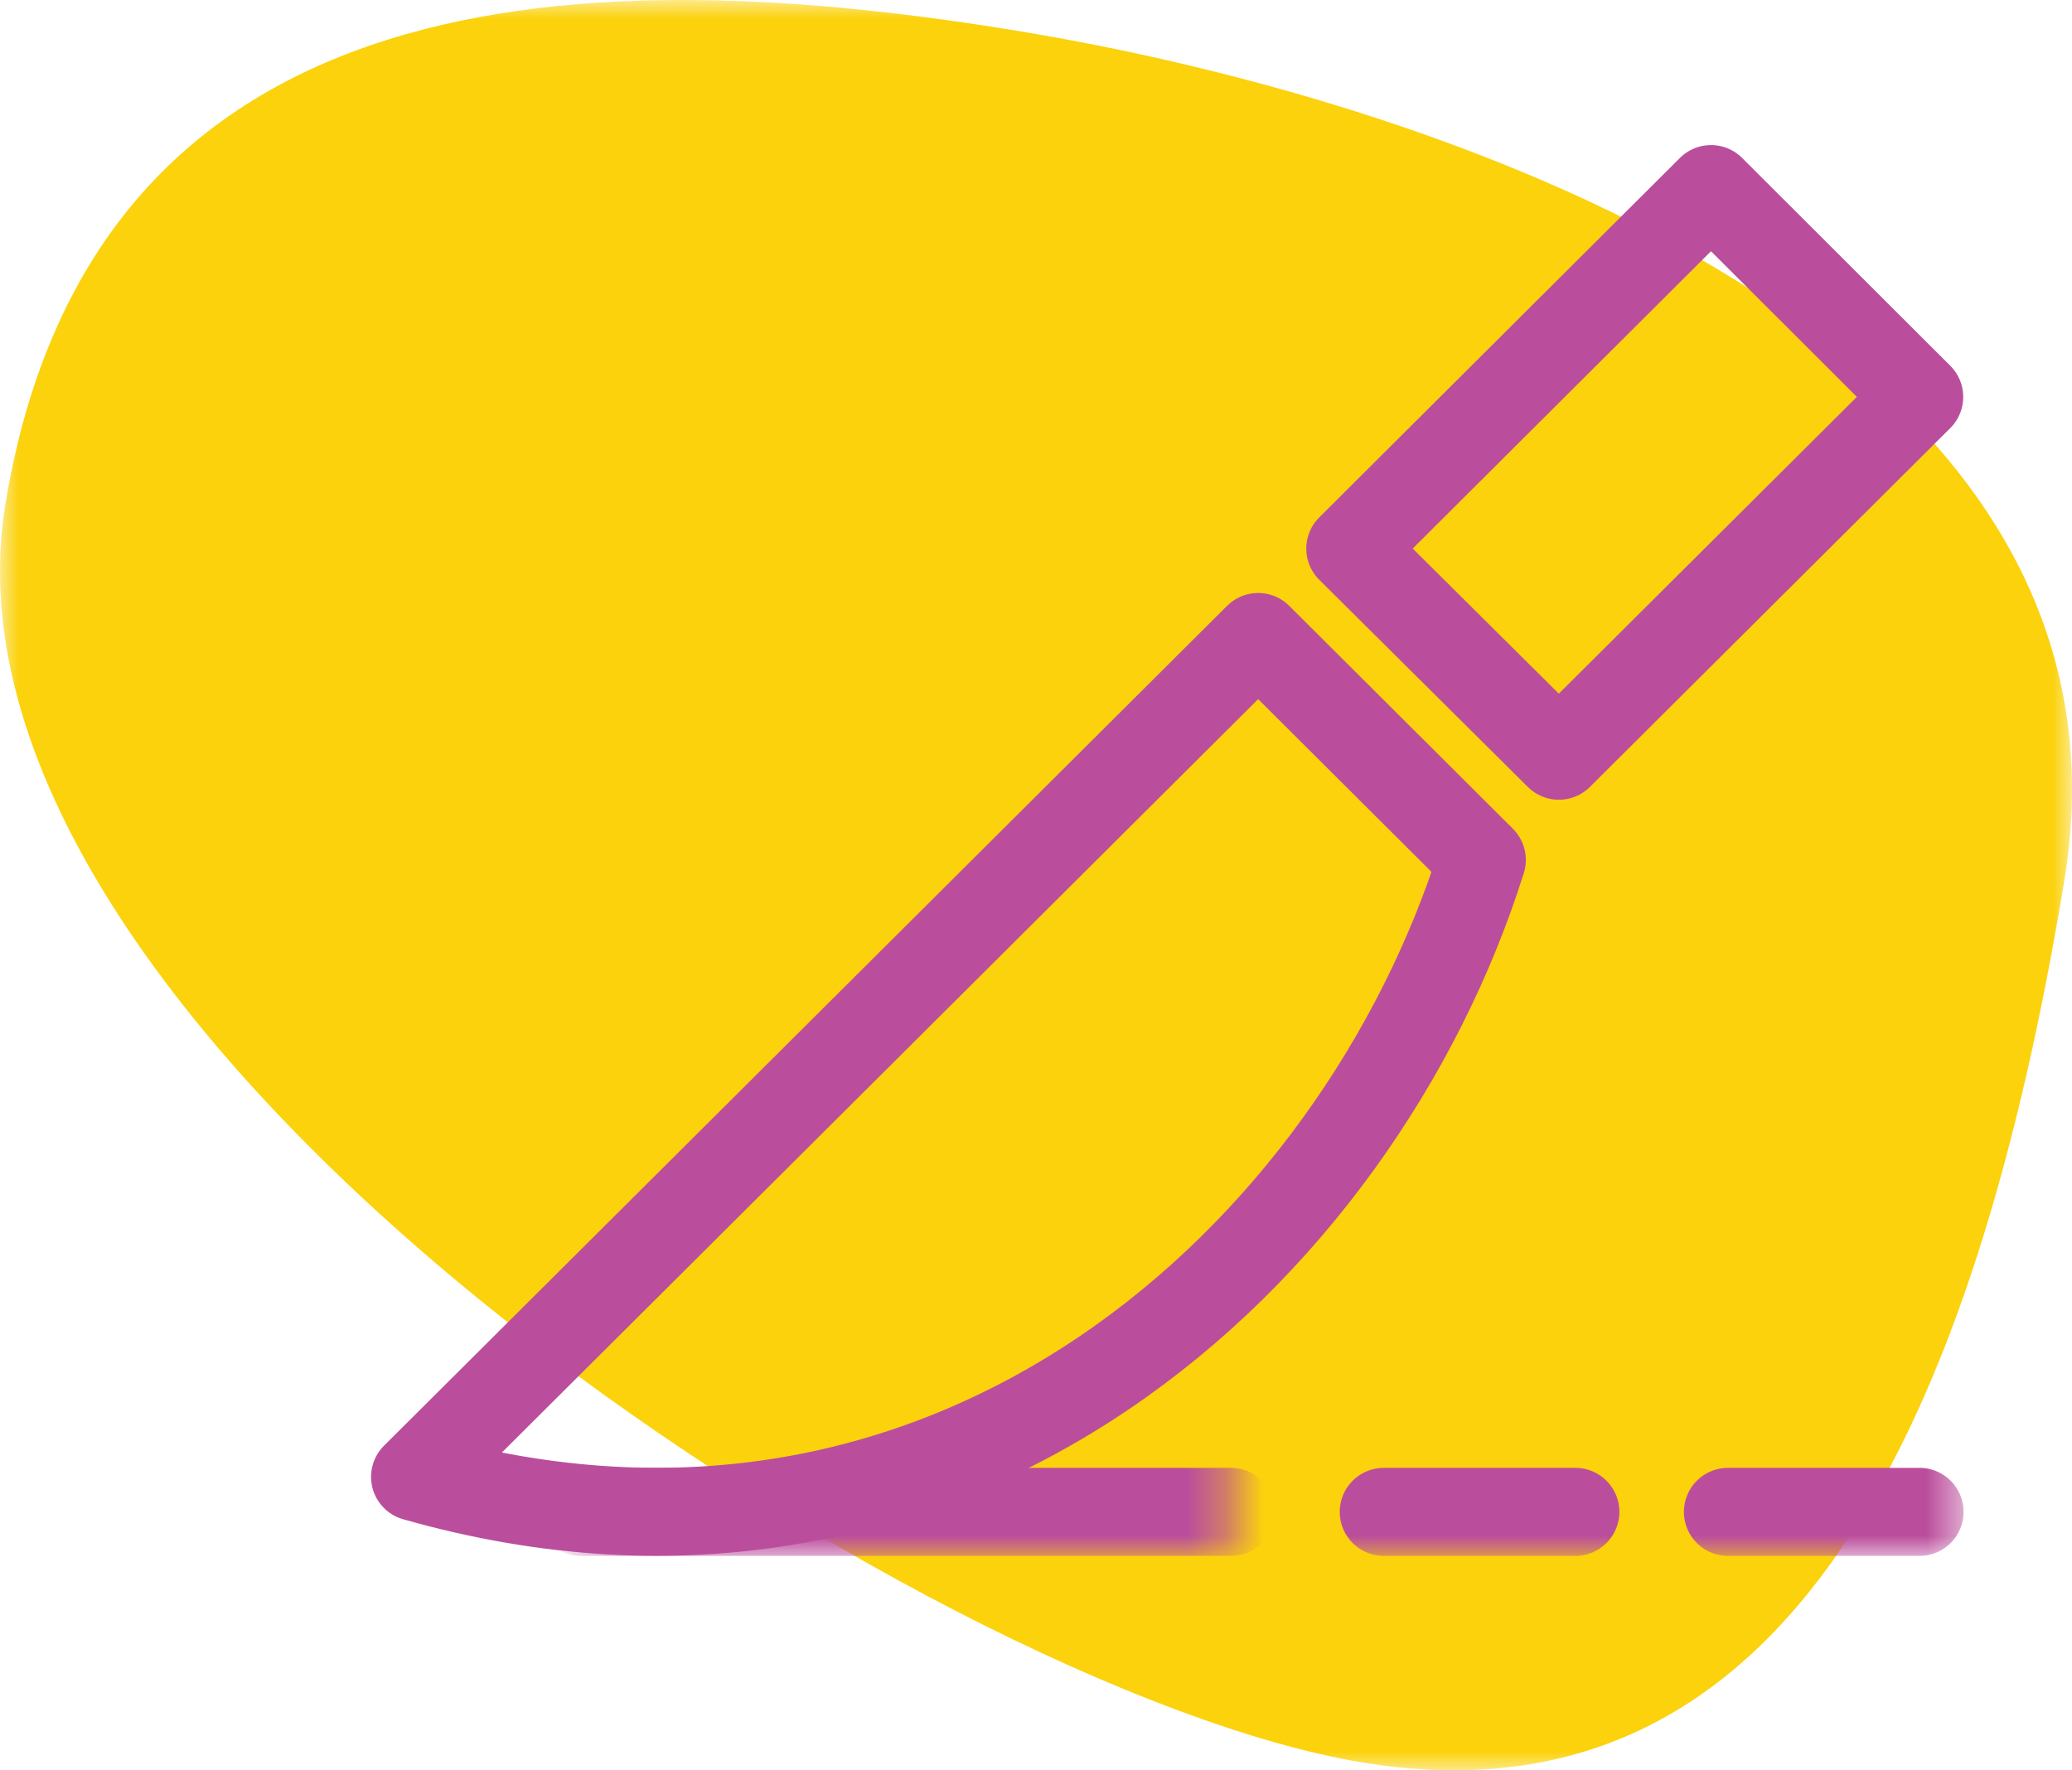
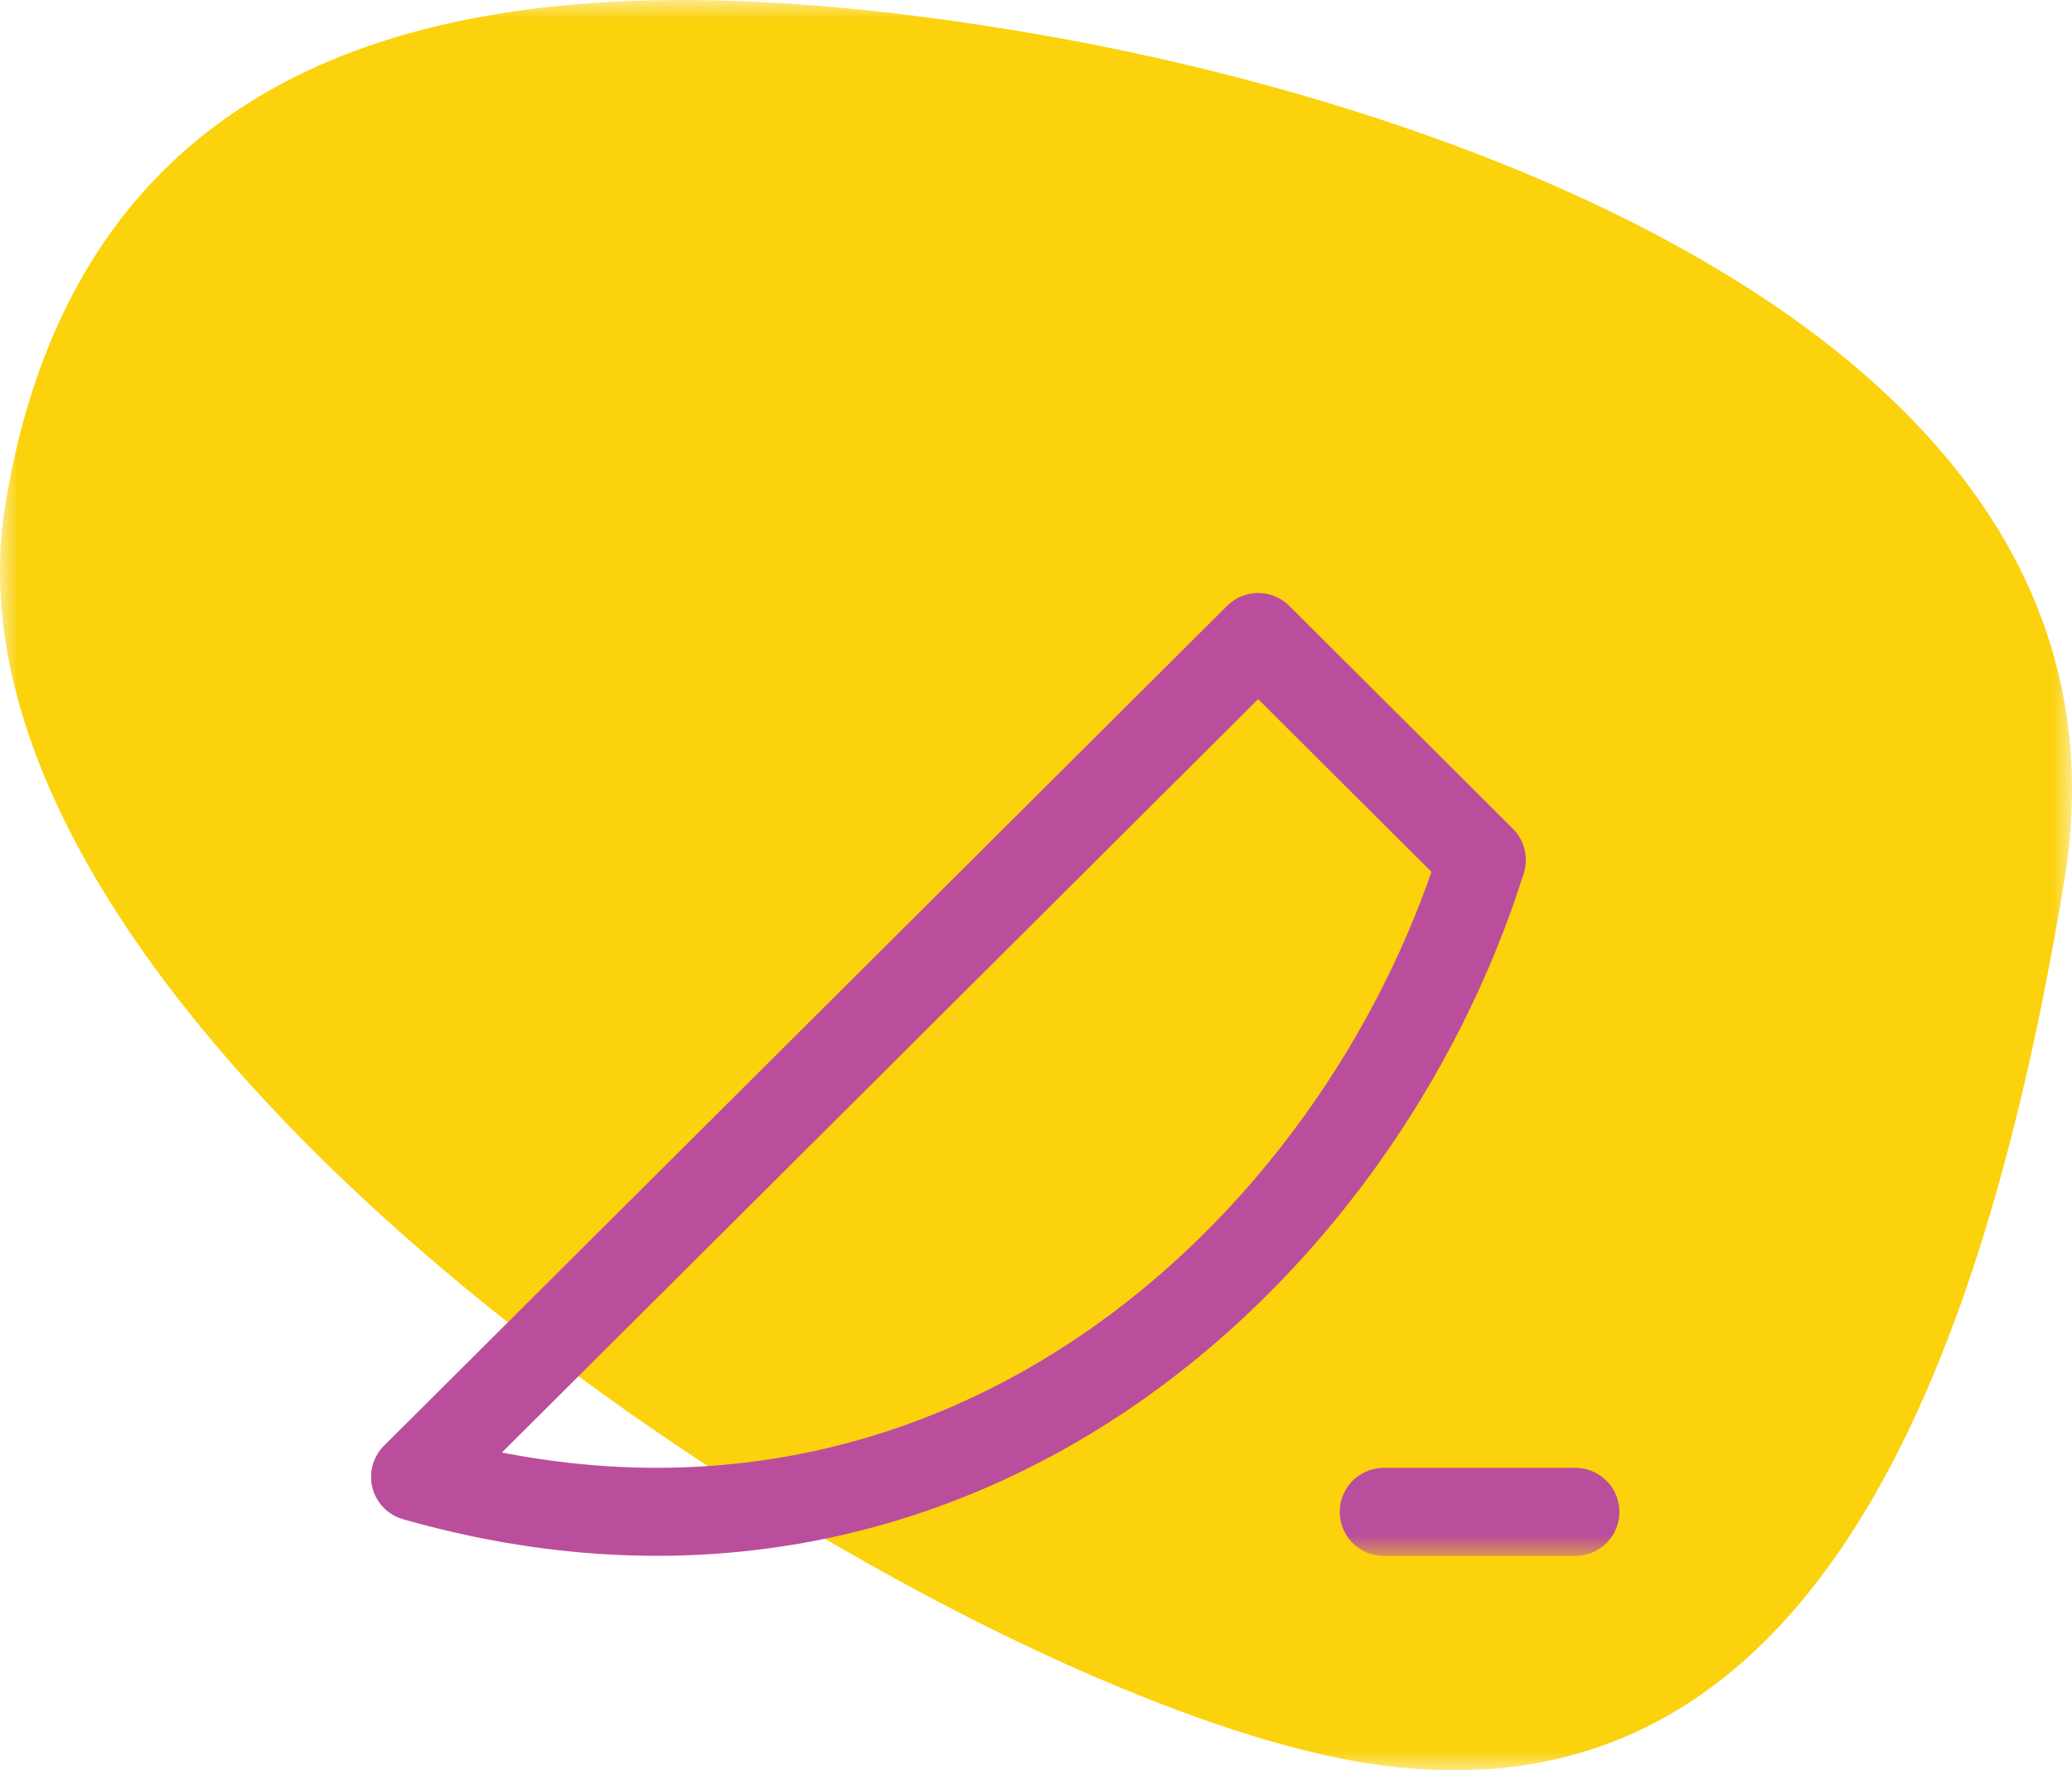
<svg xmlns="http://www.w3.org/2000/svg" xmlns:xlink="http://www.w3.org/1999/xlink" width="55px" height="47px" viewBox="0 0 55 47" version="1.1">
  <title>surgery</title>
  <desc>Created with Sketch.</desc>
  <defs>
    <polygon id="path-1" points="0 0 55 0 55 47 0 47" />
    <polygon id="path-3" points="0.394 1.99 17.647 1.99 17.647 8.029 0.394 8.029" />
    <polygon id="path-5" points="0.37 1.99 10.151 1.99 10.151 8.029 0.37 8.029" />
    <polygon id="path-7" points="0.876 1.99 9.478 1.99 9.478 8.029 0.876 8.029" />
  </defs>
  <g id="Page-1" stroke="none" stroke-width="1" fill="none" fill-rule="evenodd">
    <g id="Locations" transform="translate(-938, -2865)">
      <g id="surgery" transform="translate(938, 2865)">
        <g id="Group-3" transform="translate(27.5, 23.5) scale(-1, 1) translate(-27.5, -23.5) ">
          <mask id="mask-2" fill="white">
            <use xlink:href="#path-1" />
          </mask>
          <g id="Clip-2" />
          <path d="M18.865,46.787 C7.465,48.687 2.553,37.612 0.203,23.373 C-2.146,9.135 16.424,2.748 27.823,0.848 C39.224,-1.053 52.506,-0.86 54.856,13.38 C57.205,27.619 30.265,44.888 18.865,46.787" id="Fill-1" fill="#FBD20C" mask="url(#mask-2)" />
        </g>
        <g id="Group-14" transform="translate(11, 5)">
          <path d="M28.334,17.83 C25.047,28.272 14.279,38.276 0.018,34.21 L22.397,11.912 L28.334,17.83 Z" id="Stroke-1" stroke="#BB4E9C" stroke-width="2.337" stroke-linecap="round" stroke-linejoin="round" />
-           <polygon id="Stroke-3" stroke="#BB4E9C" stroke-width="2.337" stroke-linecap="round" stroke-linejoin="round" points="24.843 9.565 34.418 0.02 39.944 5.538 30.379 15.064" />
          <g id="Group-7" transform="translate(4.027, 28.274)">
            <mask id="mask-4" fill="white">
              <use xlink:href="#path-3" />
            </mask>
            <g id="Clip-6" />
-             <path d="M0.394,6.865 L17.647,6.865" id="Stroke-5" stroke="#BB4E9C" stroke-width="2.337" stroke-linecap="round" stroke-linejoin="round" mask="url(#mask-4)" />
          </g>
          <g id="Group-10" transform="translate(23.014, 28.274)">
            <mask id="mask-6" fill="white">
              <use xlink:href="#path-5" />
            </mask>
            <g id="Clip-9" />
            <path d="M2.717,6.865 L7.803,6.865" id="Stroke-8" stroke="#BB4E9C" stroke-width="2.337" stroke-linecap="round" stroke-linejoin="round" mask="url(#mask-6)" />
          </g>
          <g id="Group-13" transform="translate(31.644, 28.274)">
            <mask id="mask-8" fill="white">
              <use xlink:href="#path-7" />
            </mask>
            <g id="Clip-12" />
-             <path d="M3.223,6.865 L8.309,6.865" id="Stroke-11" stroke="#BB4E9C" stroke-width="2.337" stroke-linecap="round" stroke-linejoin="round" mask="url(#mask-8)" />
          </g>
        </g>
      </g>
    </g>
  </g>
</svg>